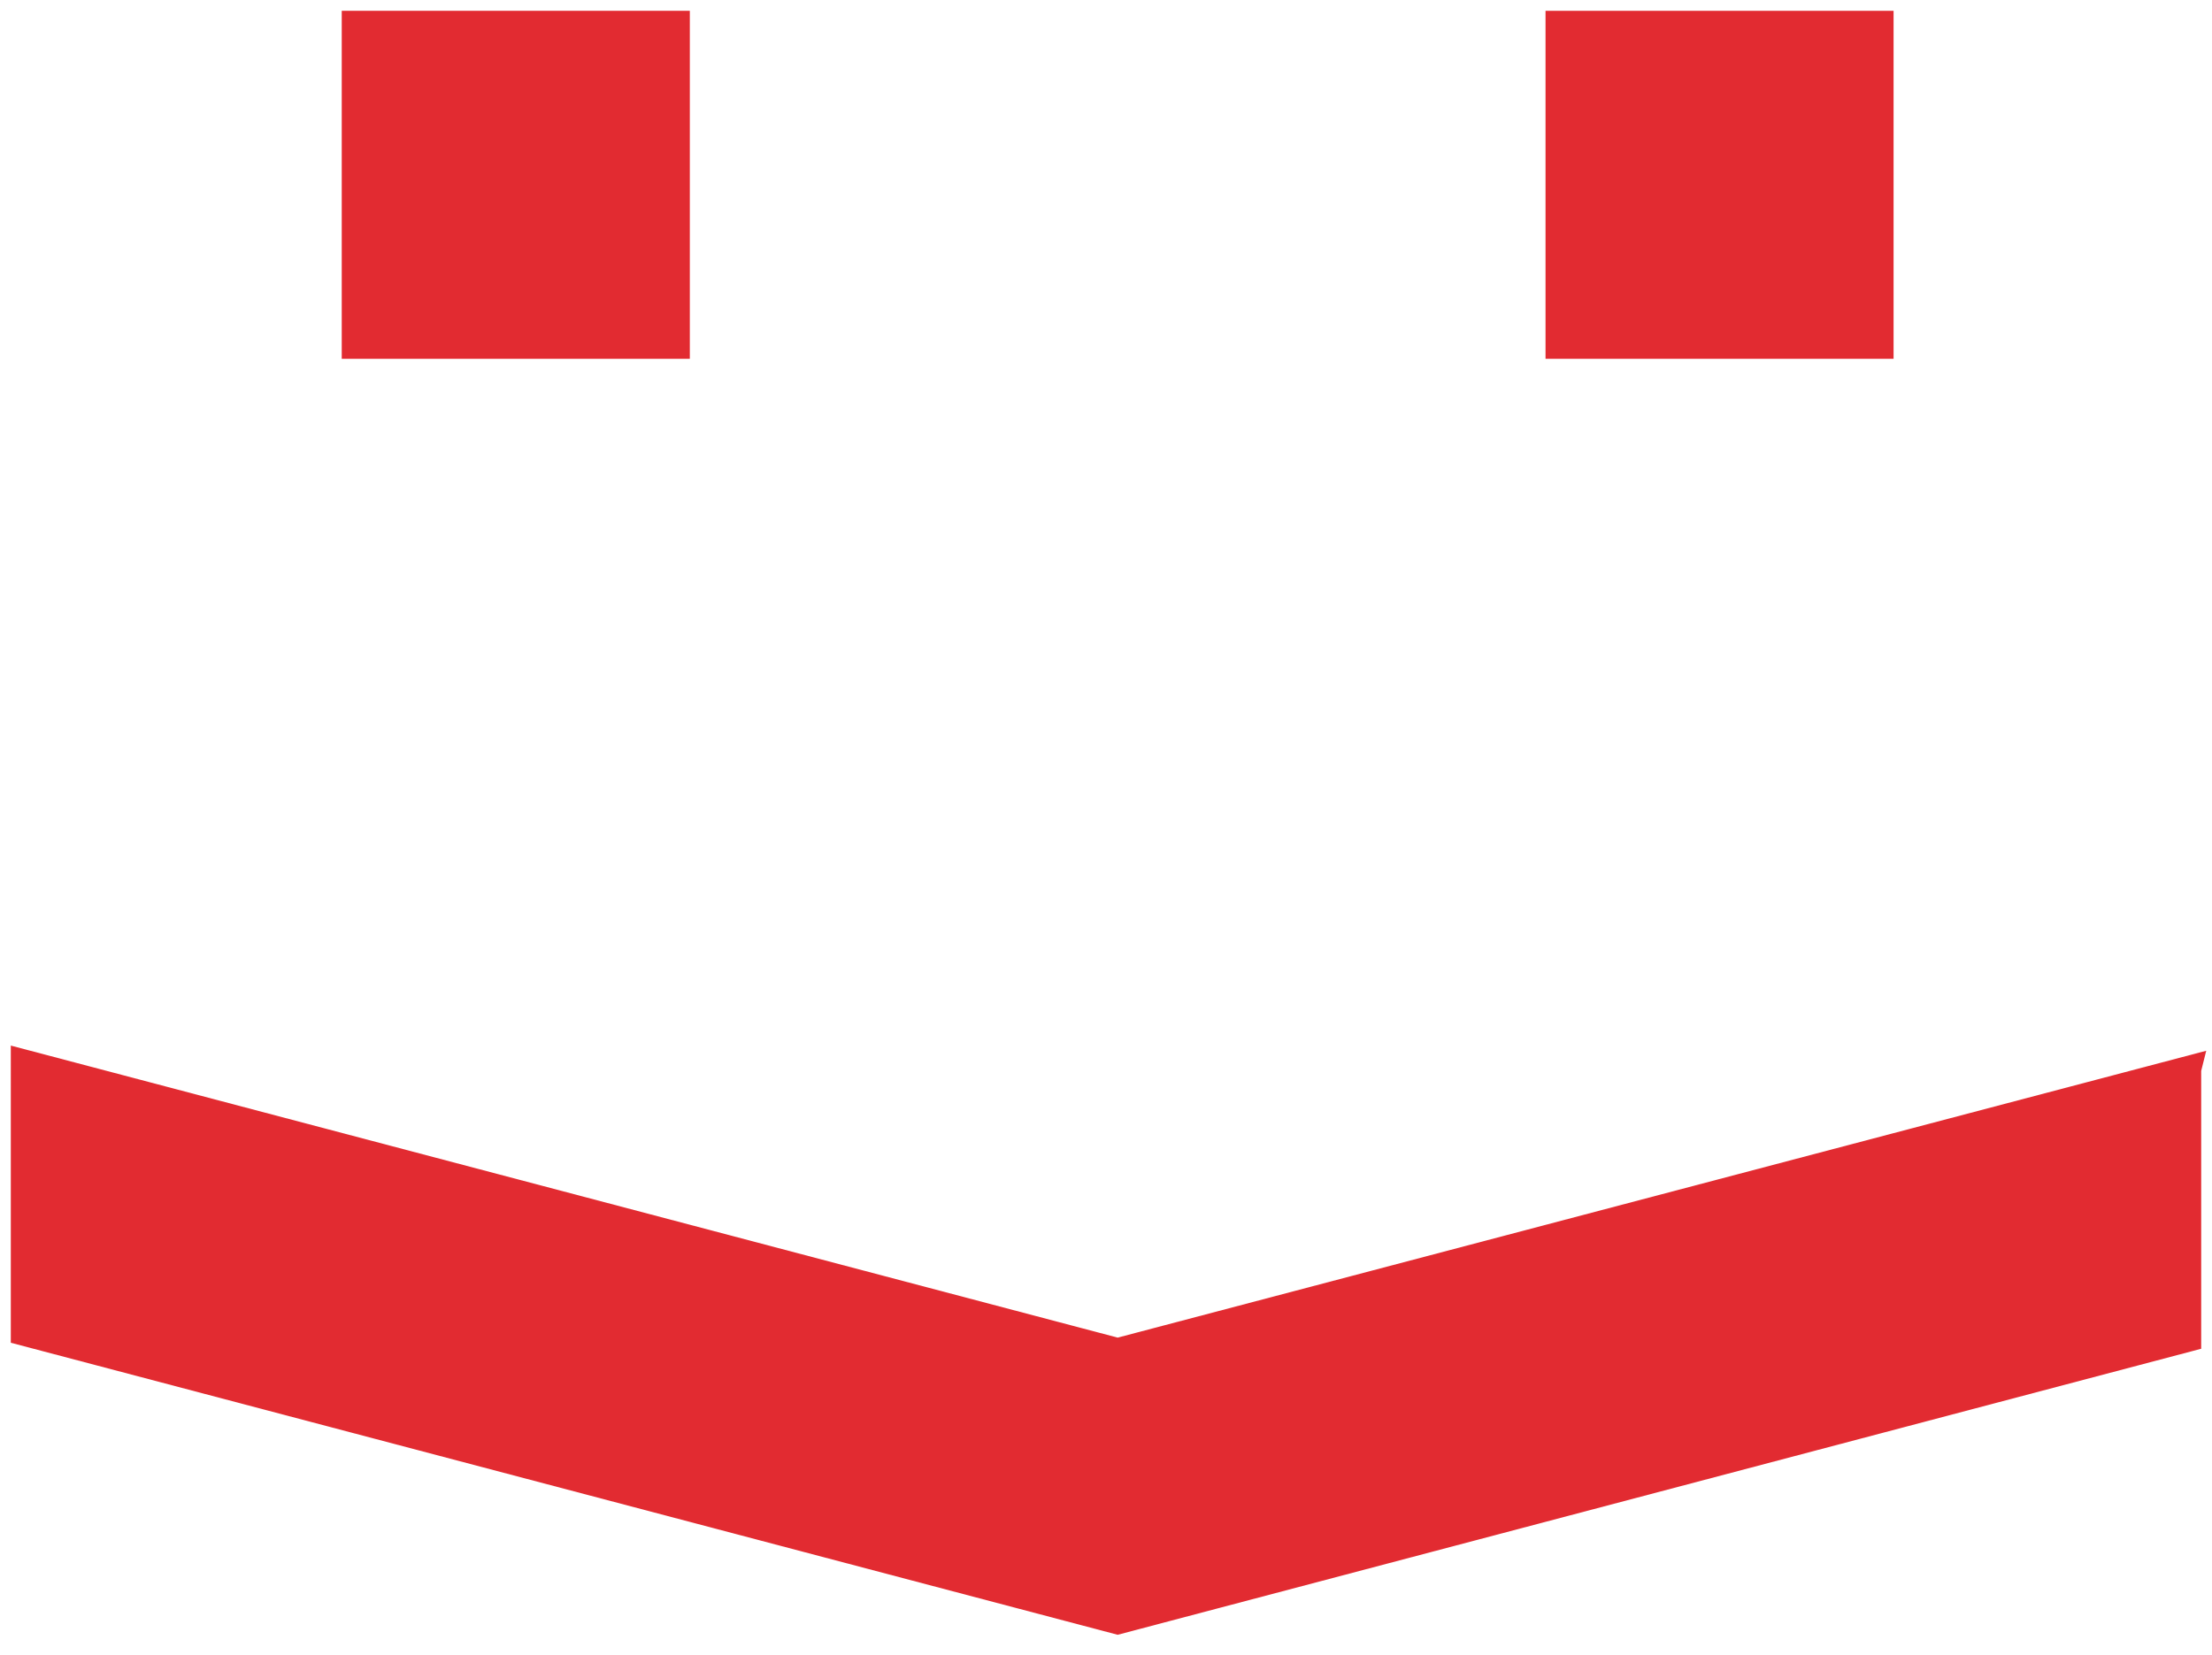
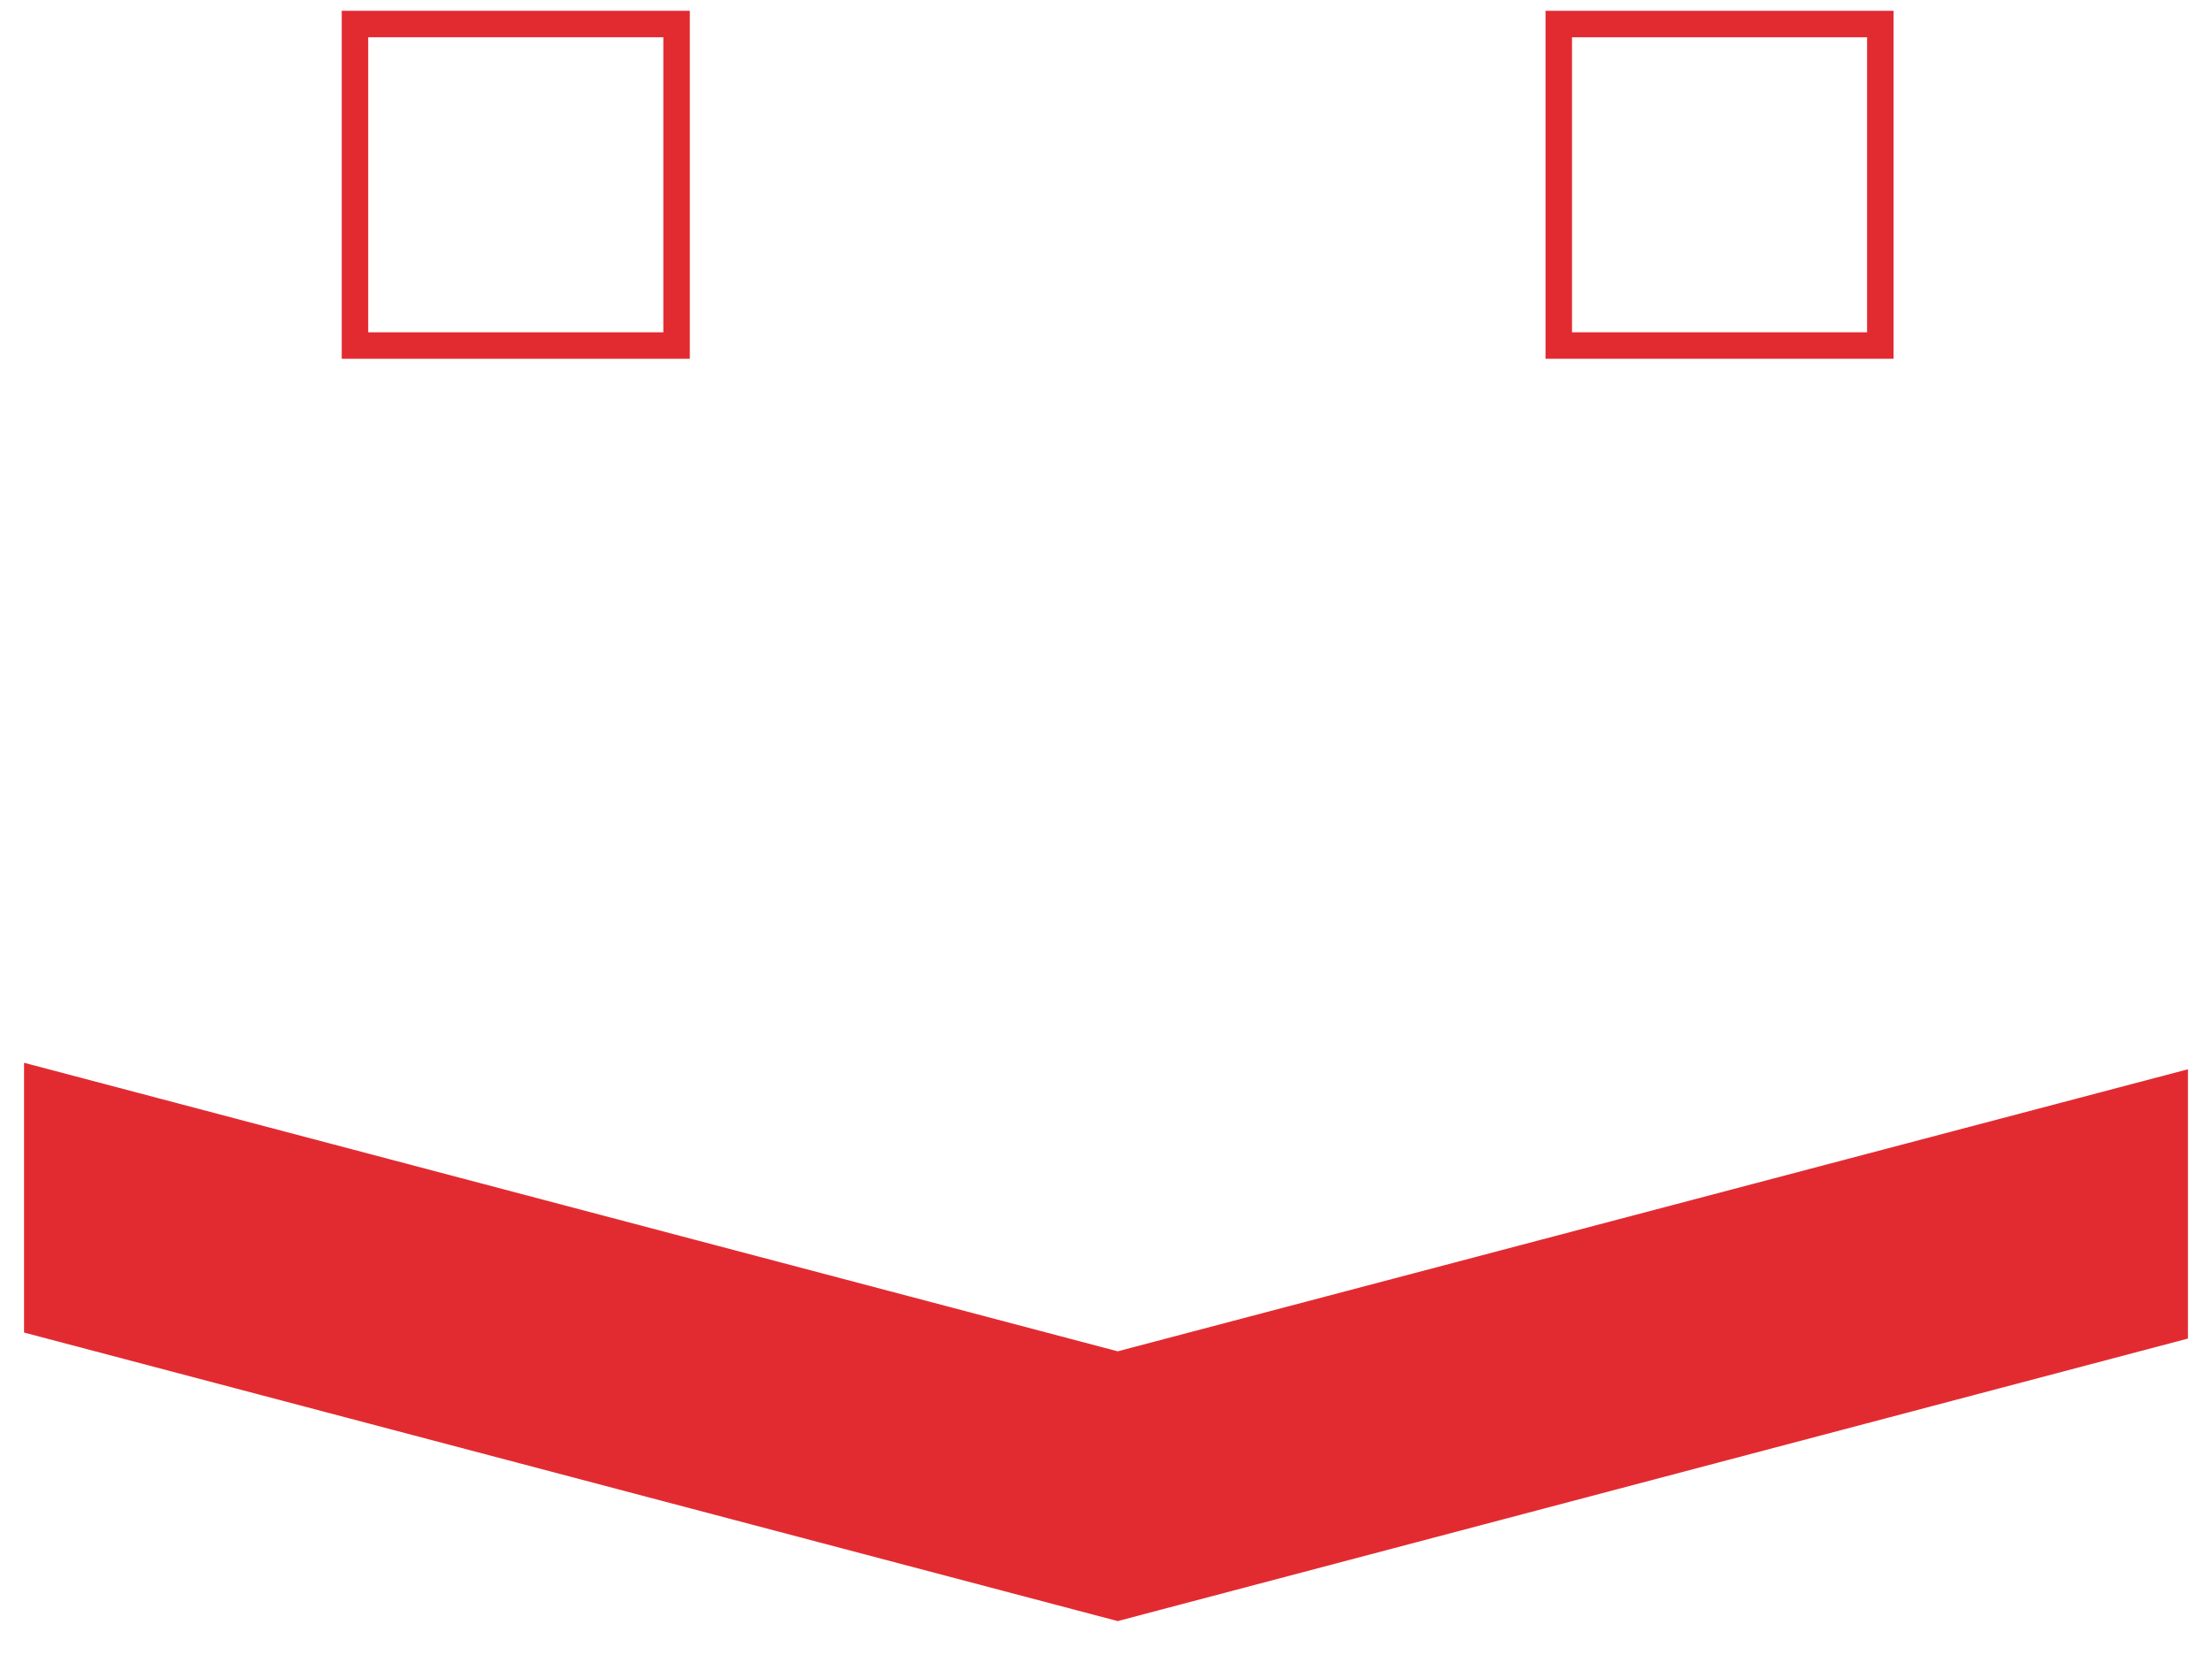
<svg xmlns="http://www.w3.org/2000/svg" width="167" height="125" fill="none">
  <path fill="#E22B31" d="M165.184 80.75v20.336l-80.803 21.336-82.565-21.79V80.259l82.565 21.79 80.803-21.3Z" />
-   <path stroke="#E22B31" stroke-miterlimit="10" stroke-width="2" d="M165.184 80.75v20.336l-80.803 21.336-82.565-21.79V80.259l82.565 21.79 80.803-21.3Z" />
-   <path fill="#E22B31" d="M51.079 1.816H26.8v24.277H51.08V1.816Z" />
  <path stroke="#E22B31" stroke-miterlimit="10" stroke-width="2" d="M51.079 1.816H26.8v24.277H51.08V1.816Z" />
-   <path fill="#E22B31" d="M141.96 1.816h-24.277v24.277h24.277V1.816Z" />
  <path stroke="#E22B31" stroke-miterlimit="10" stroke-width="2" d="M141.96 1.816h-24.277v24.277h24.277V1.816Z" />
</svg>